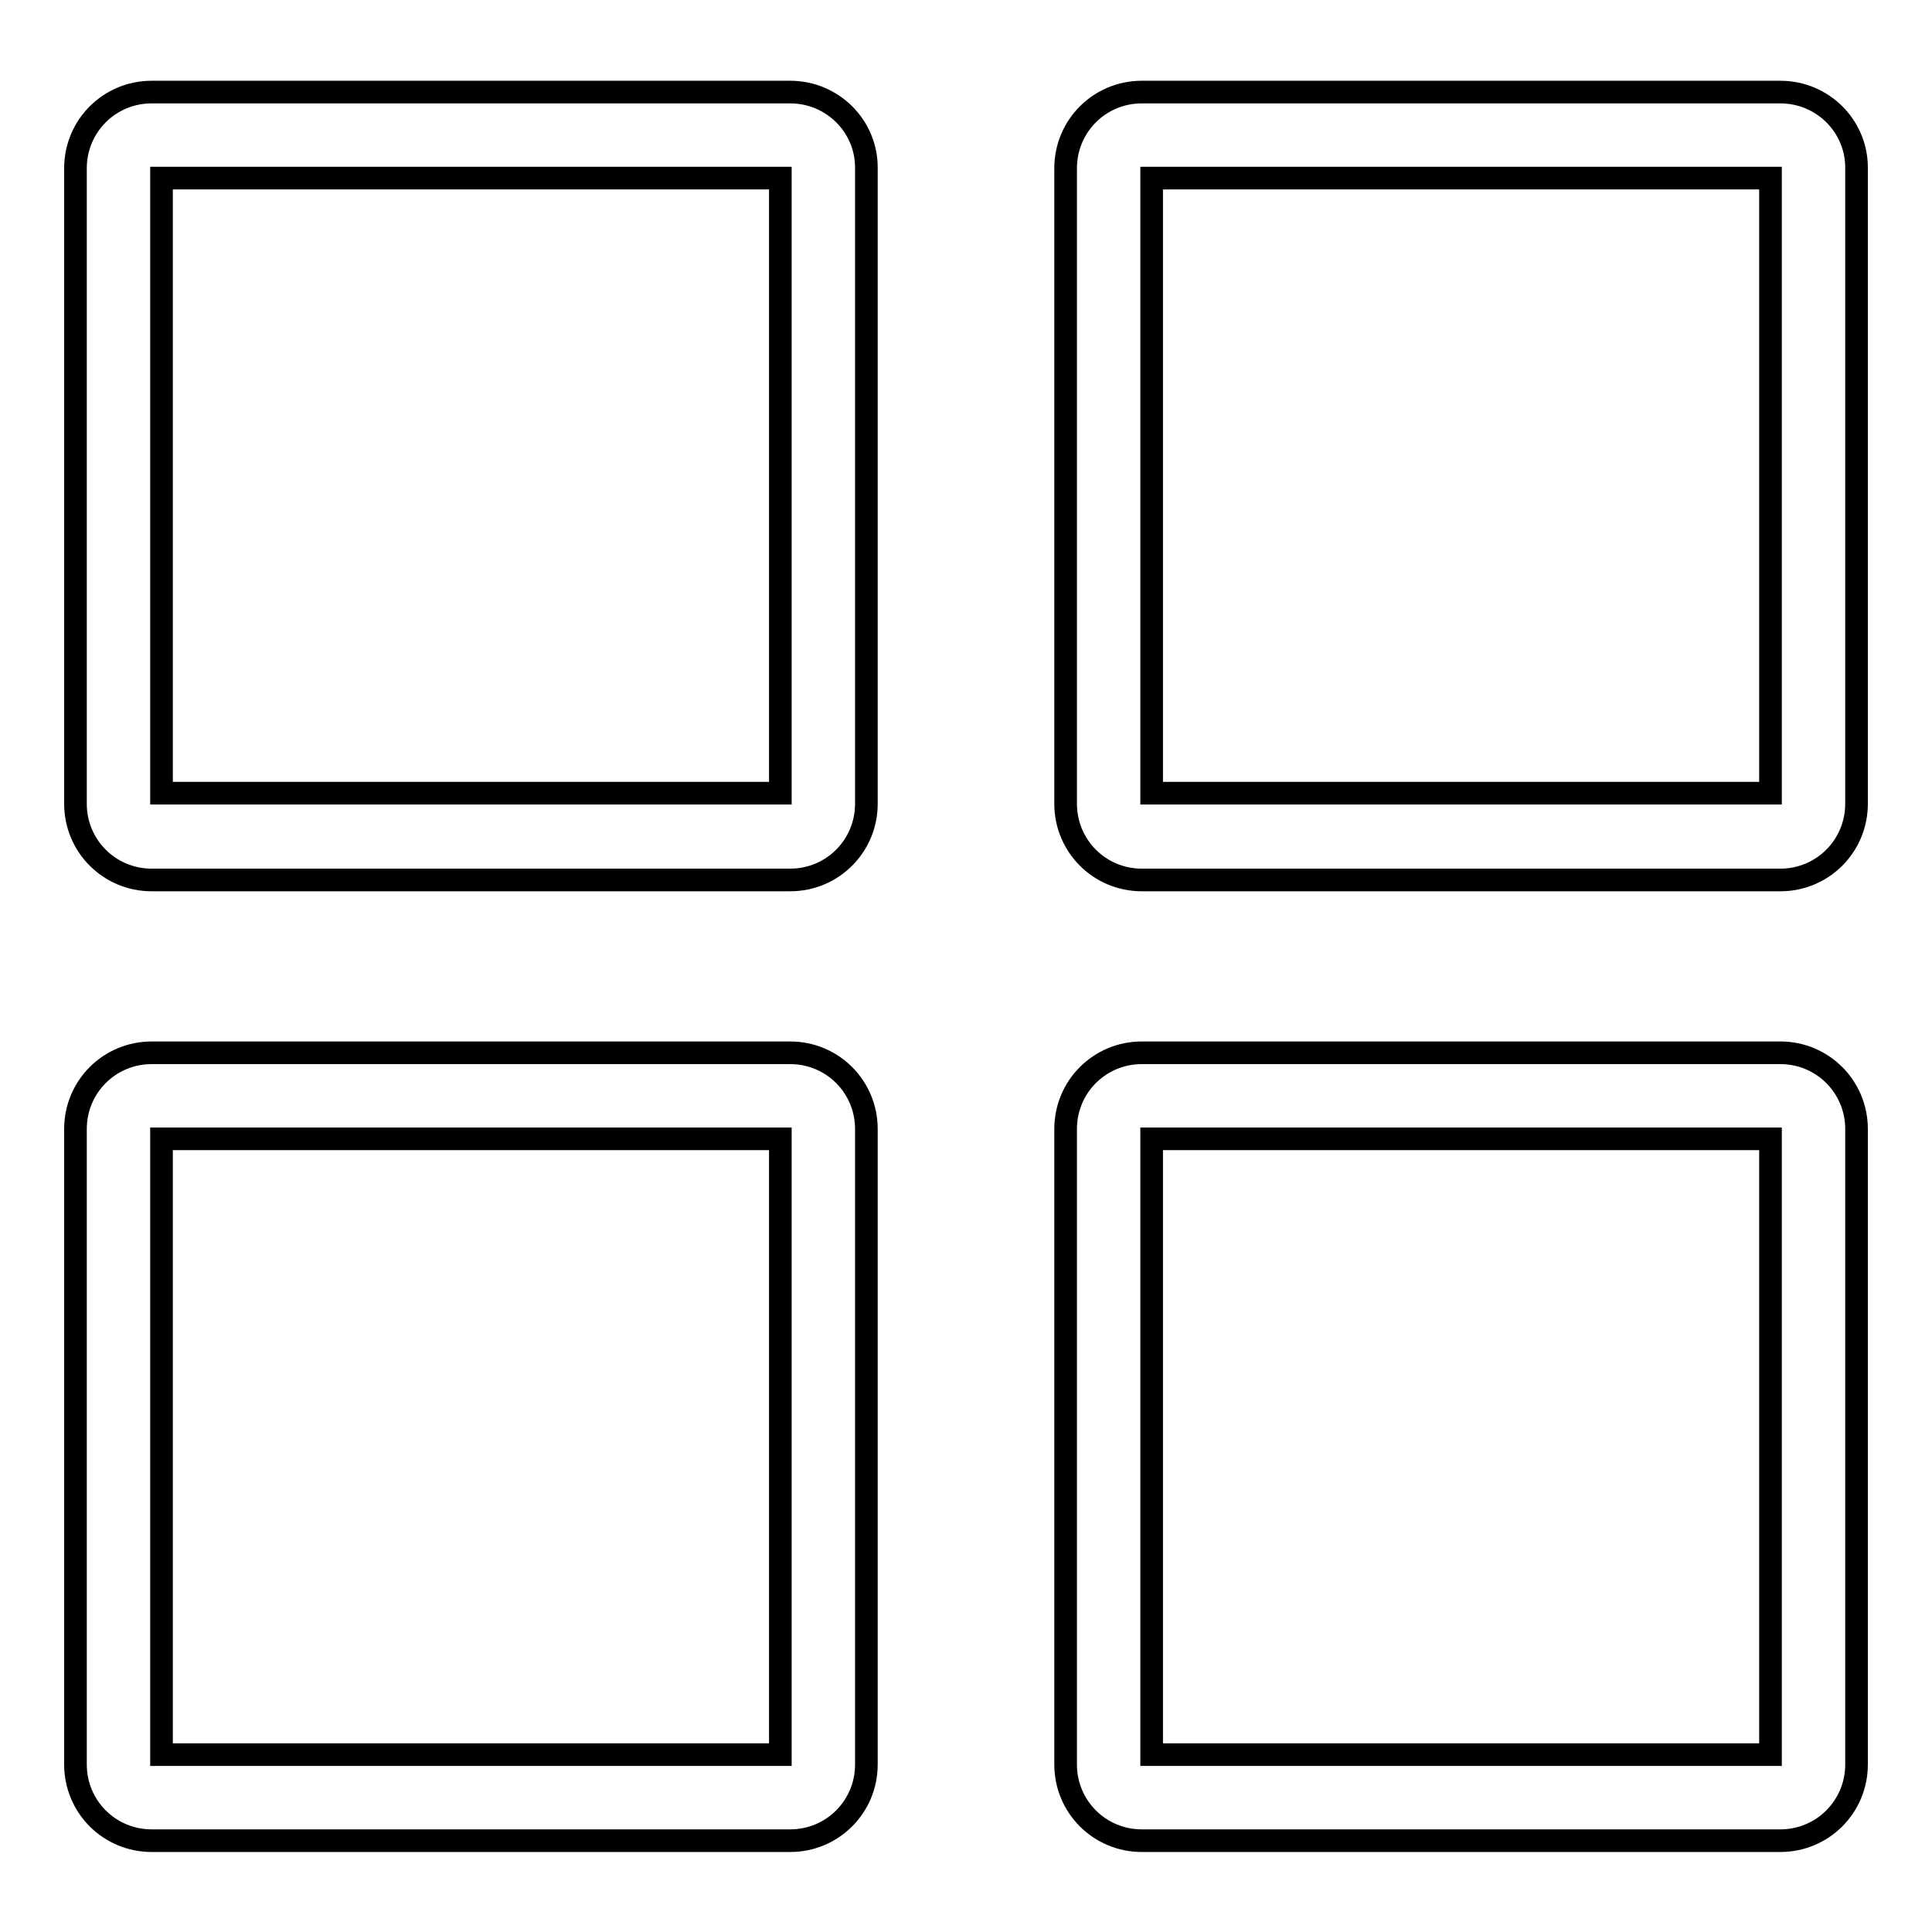
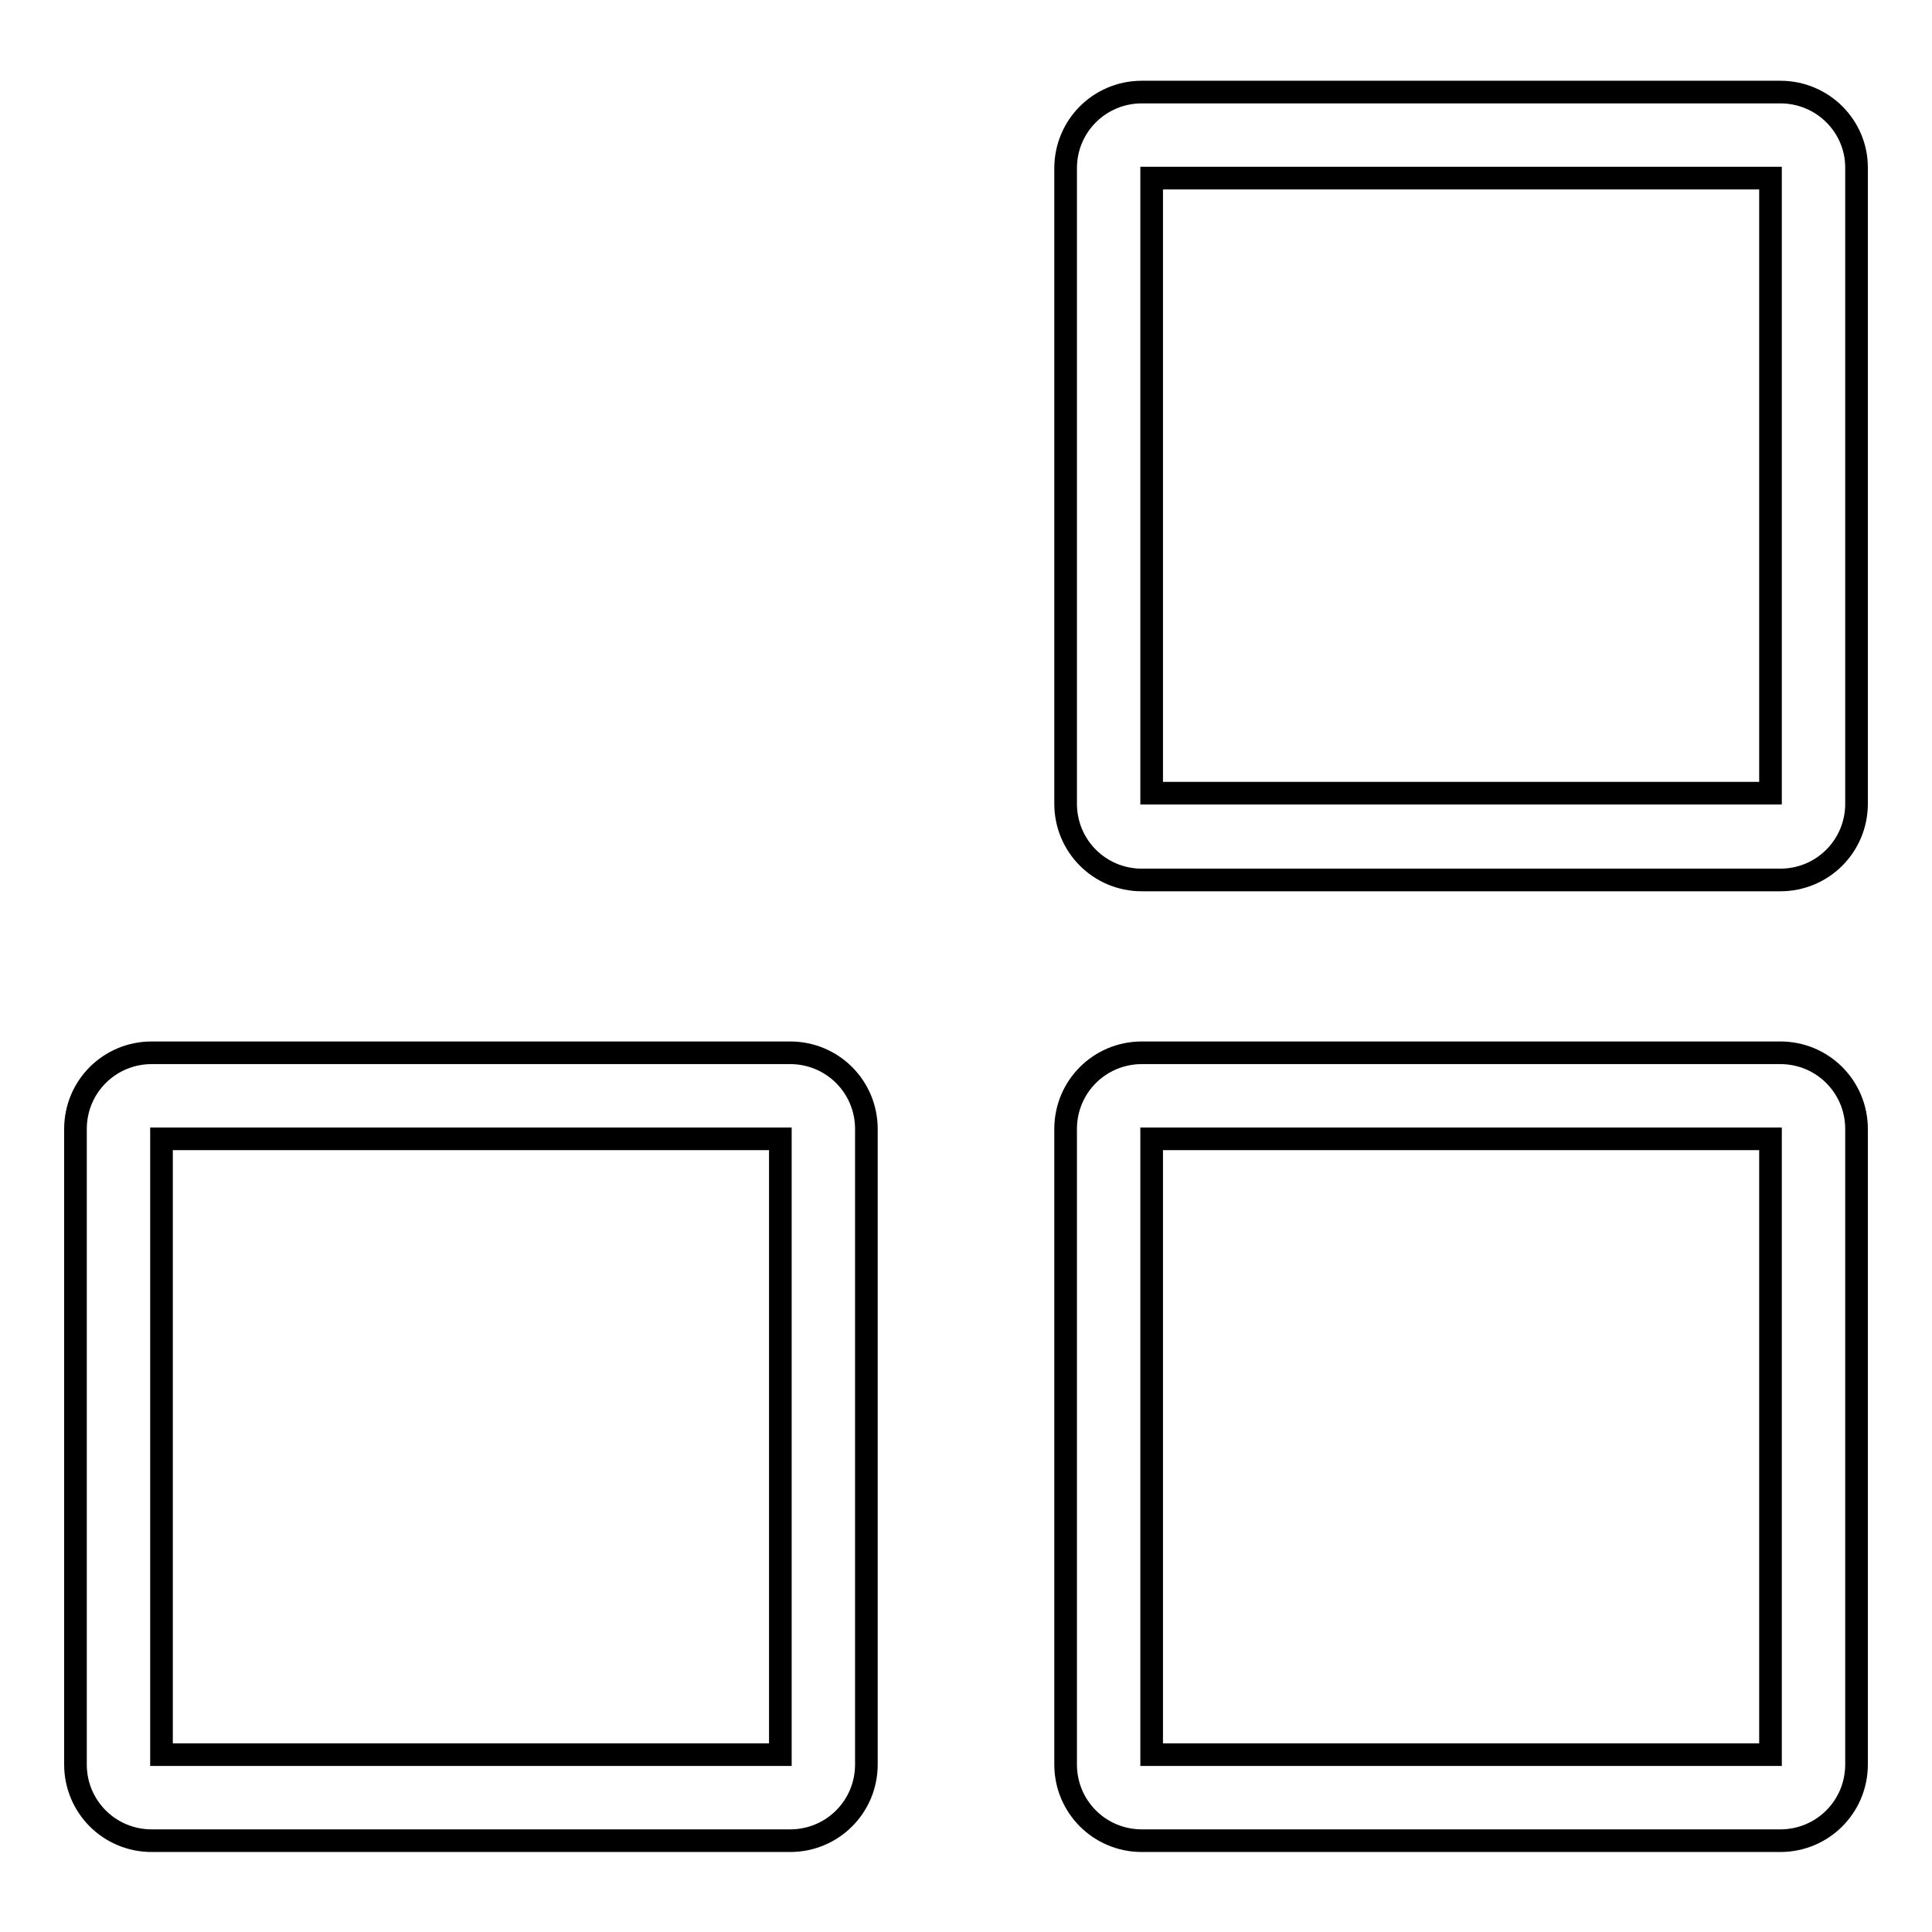
<svg xmlns="http://www.w3.org/2000/svg" version="1.1" x="0px" y="0px" viewBox="0 0 256 256" enable-background="new 0 0 256 256" xml:space="preserve">
  <g>
    <g>
-       <path stroke-width="3" fill-opacity="0" stroke="#000000" d="M104.7,12.2H20.1c-5.6,0-10.1,4.5-10.1,10.1v84.2c0,5.6,4.5,10.1,10.1,10.1h84.6c5.6,0,10.1-4.5,10.1-10.1V22.2C114.8,16.7,110.3,12.2,104.7,12.2z M103.4,105.1h-82V23.6h82V105.1z" />
      <path stroke-width="3" fill-opacity="0" stroke="#000000" d="M235.9,12.2h-84.6c-5.6,0-10.1,4.5-10.1,10.1v84.2c0,5.6,4.5,10.1,10.1,10.1h84.6c5.6,0,10.1-4.5,10.1-10.1V22.2C246,16.7,241.5,12.2,235.9,12.2z M234.6,105.1h-82V23.6h82V105.1z" />
      <path stroke-width="3" fill-opacity="0" stroke="#000000" d="M235.9,139.5h-84.6c-5.6,0-10.1,4.5-10.1,10.1v84.2c0,5.6,4.5,10.1,10.1,10.1h84.6c5.6,0,10.1-4.5,10.1-10.1v-84.2C246,144,241.5,139.5,235.9,139.5z M234.6,232.5h-82v-81.6h82V232.5L234.6,232.5z" />
      <path stroke-width="3" fill-opacity="0" stroke="#000000" d="M104.7,139.5H20.1c-5.6,0-10.1,4.5-10.1,10.1v84.2c0,5.6,4.5,10.1,10.1,10.1h84.6c5.6,0,10.1-4.5,10.1-10.1v-84.2C114.8,144,110.3,139.5,104.7,139.5z M103.4,232.5h-82v-81.6h82V232.5L103.4,232.5z" />
    </g>
  </g>
</svg>